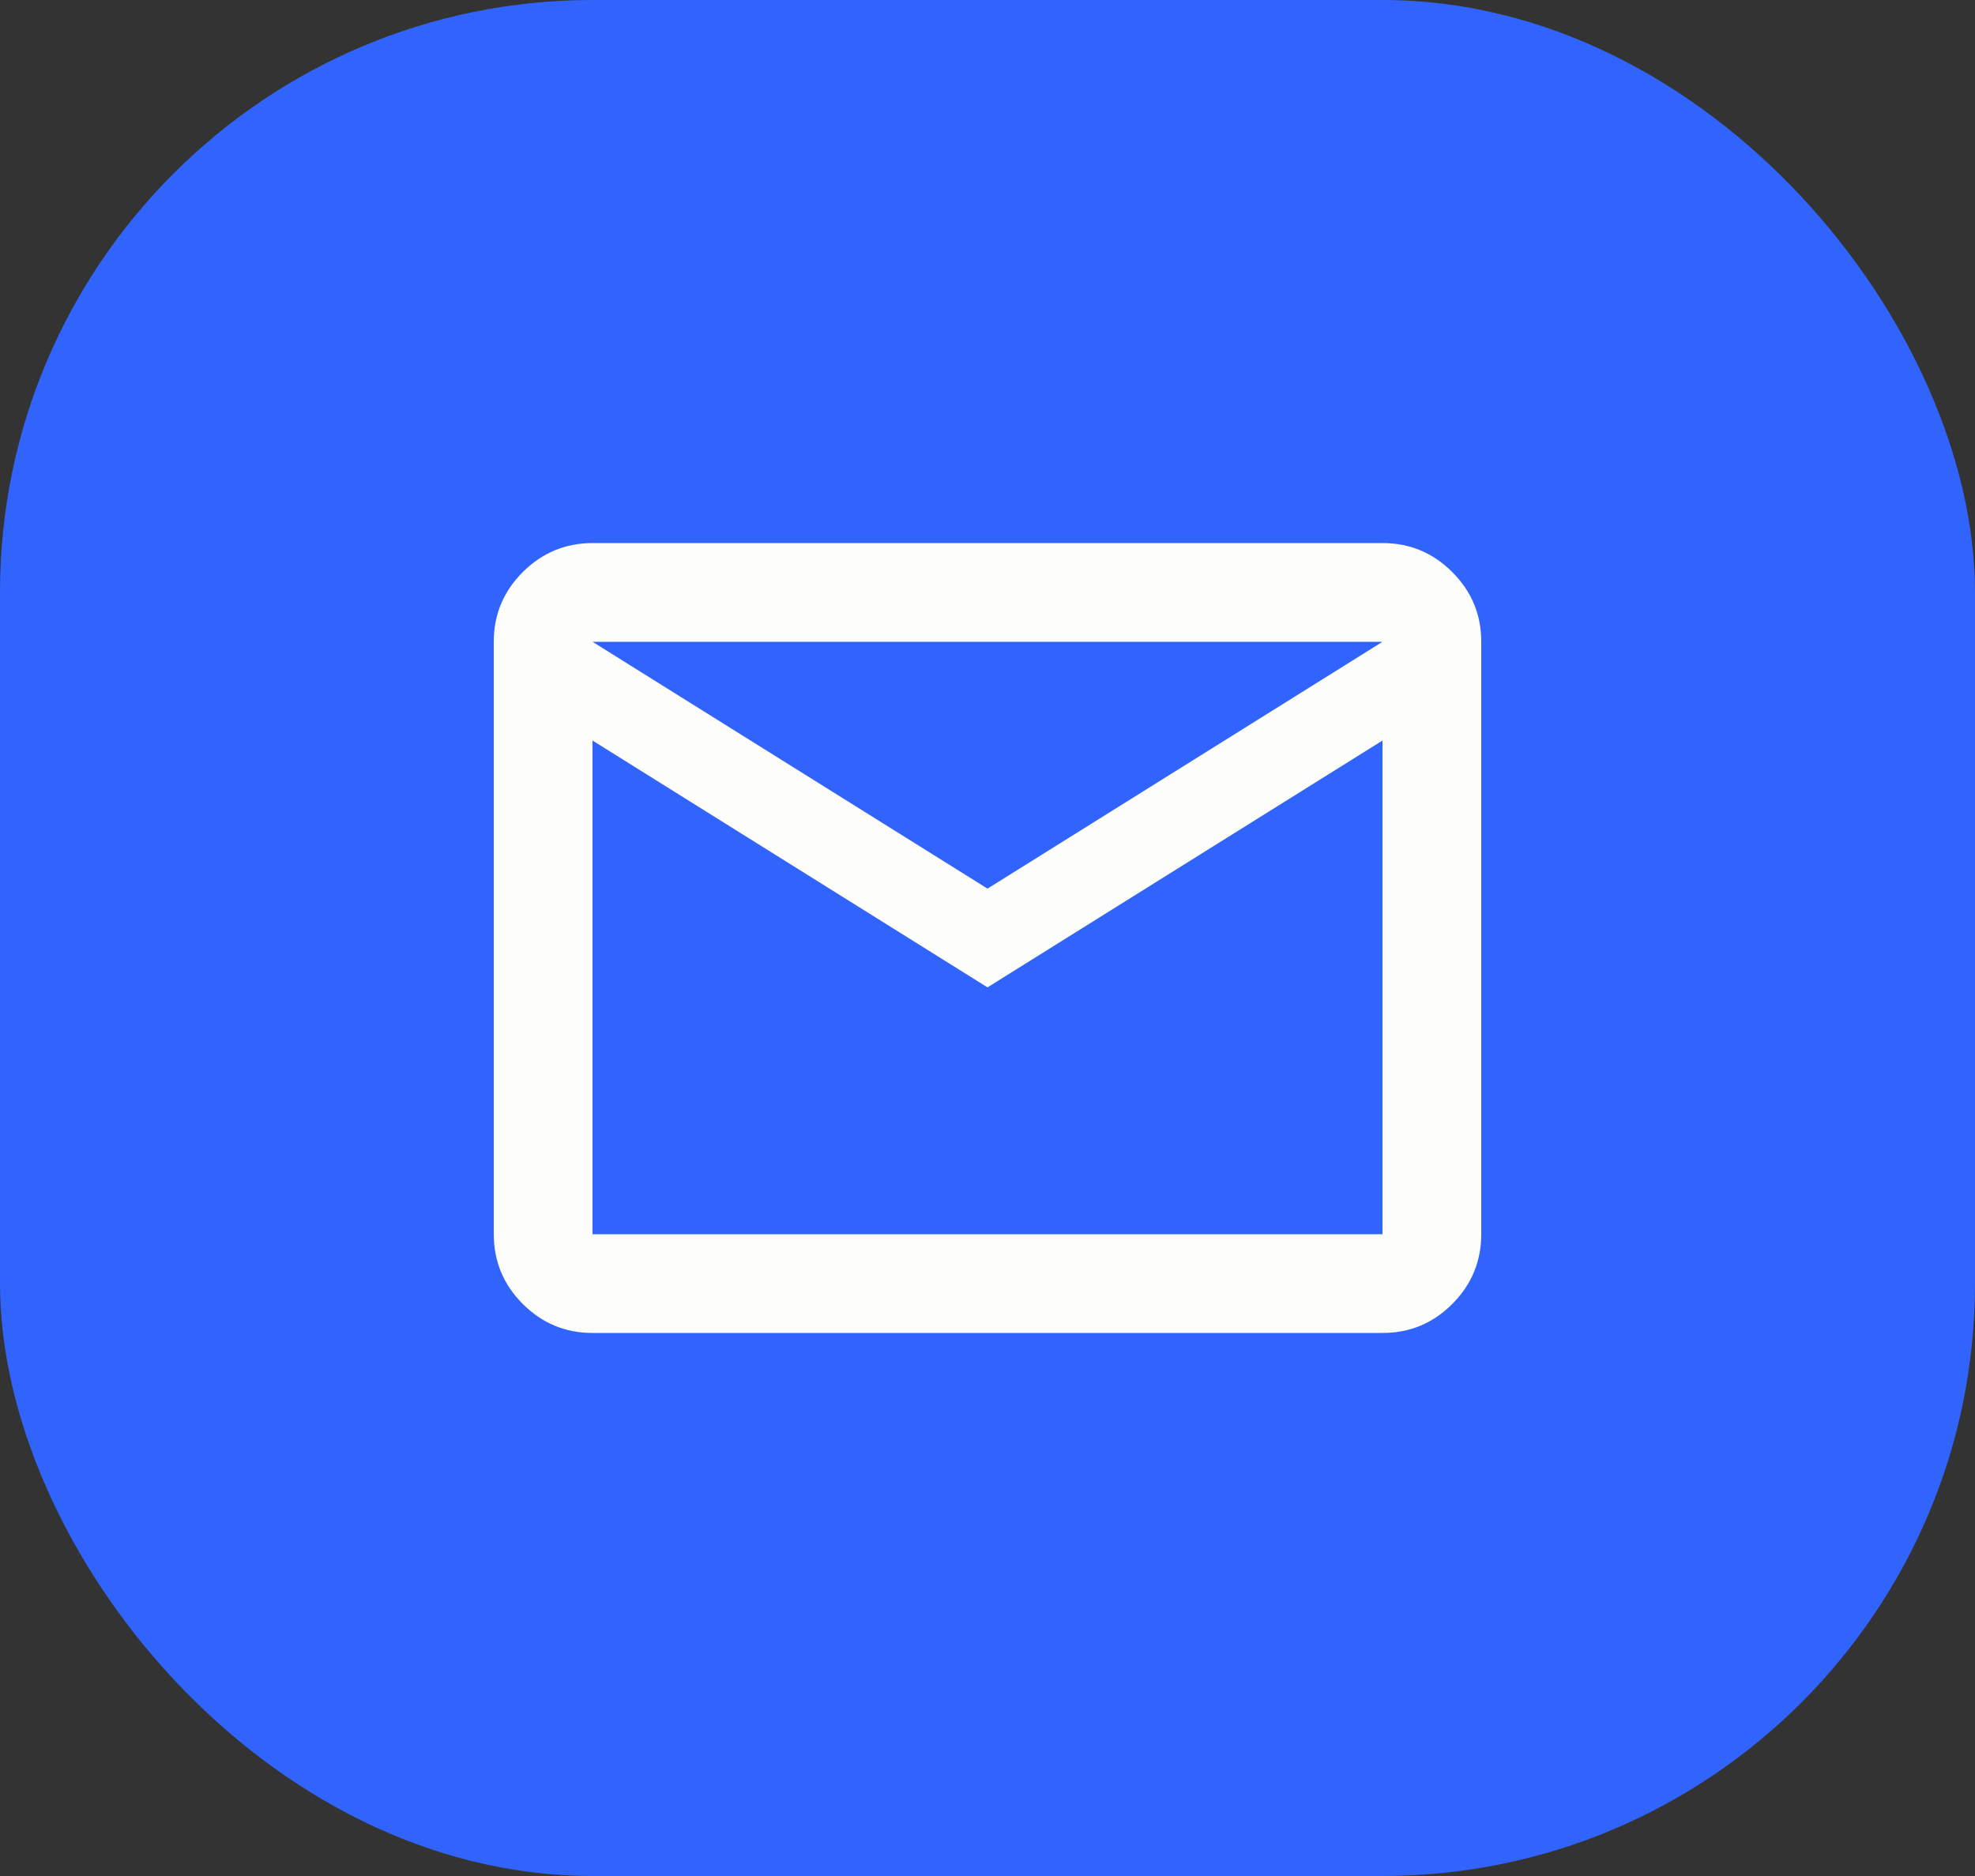
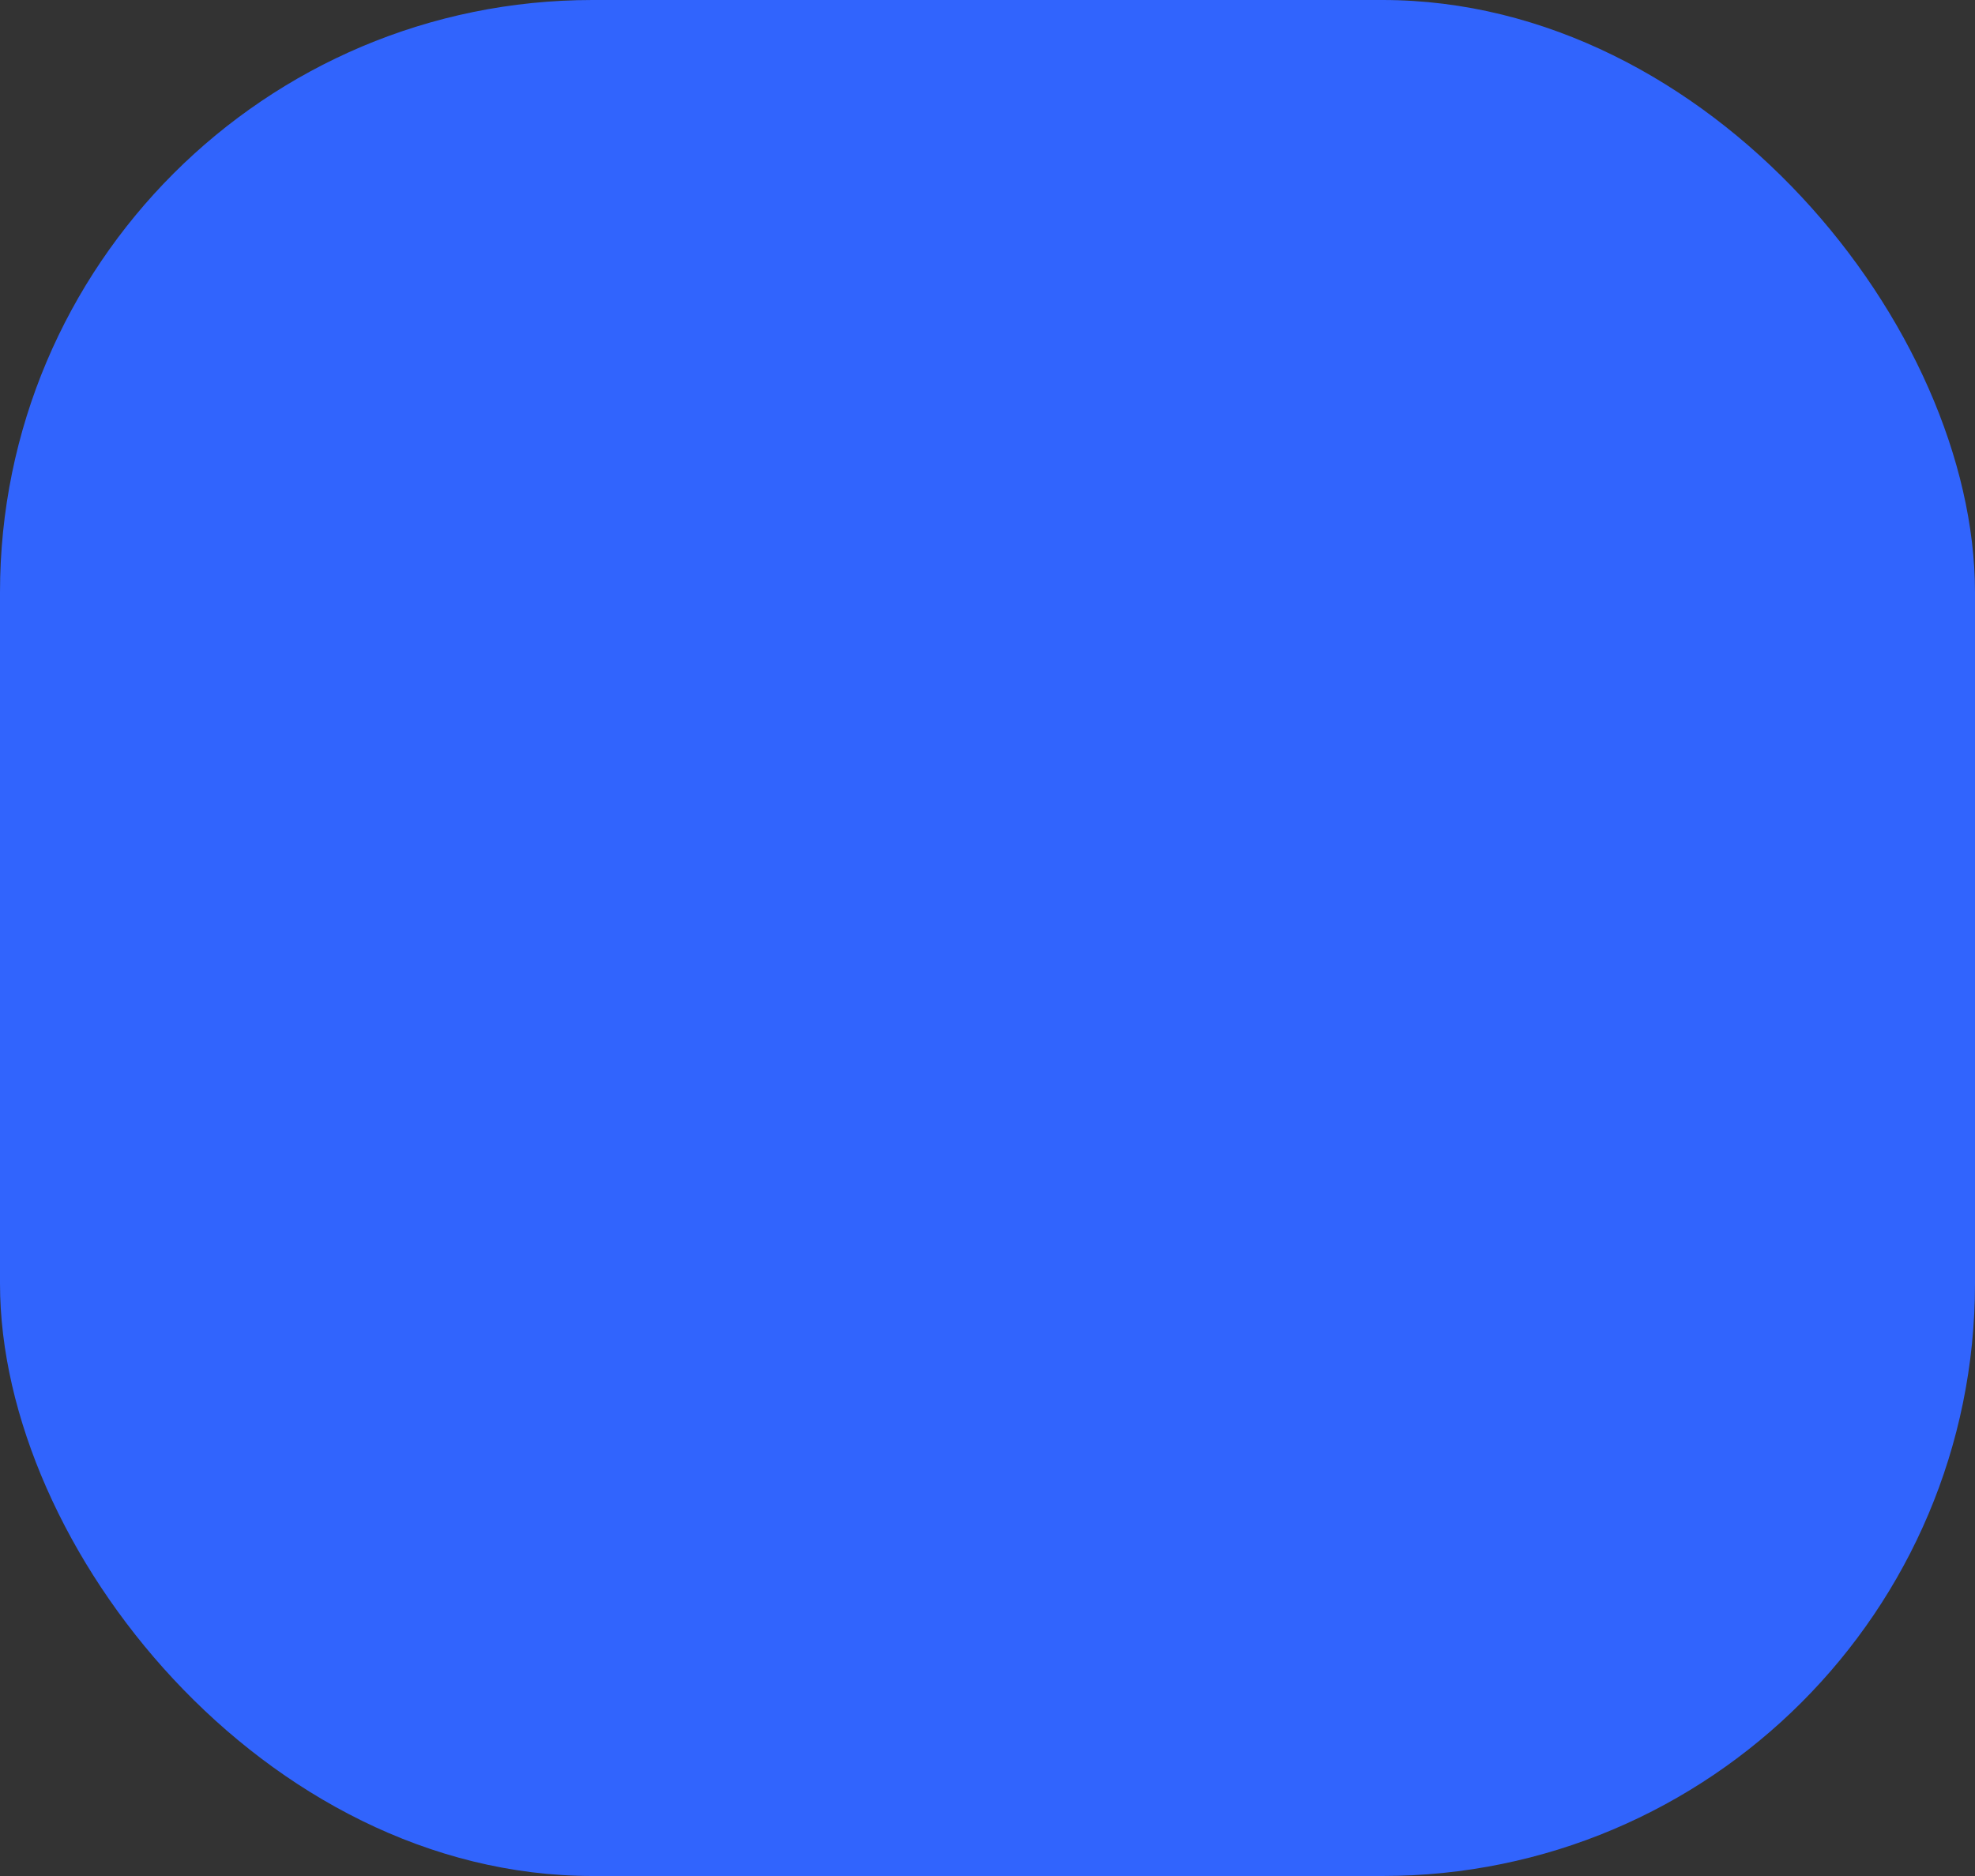
<svg xmlns="http://www.w3.org/2000/svg" width="40" height="38" viewBox="0 0 40 38" fill="none">
  <rect x="0" y="0" width="40" height="38" fill="#333333" stroke="none" />
  <rect width="40" height="38" rx="12" fill="#3164FD" />
-   <path d="M12 27C11.45 27 10.979 26.804 10.588 26.413C10.197 26.022 10.001 25.551 10 25V13C10 12.45 10.196 11.979 10.588 11.588C10.98 11.197 11.451 11.001 12 11H28C28.55 11 29.021 11.196 29.413 11.588C29.805 11.98 30.001 12.451 30 13V25C30 25.55 29.804 26.021 29.413 26.413C29.022 26.805 28.551 27.001 28 27H12ZM20 20L12 15V25H28V15L20 20ZM20 18L28 13H12L20 18ZM12 15V13V25V15Z" fill="#FDFDFB" />
</svg>